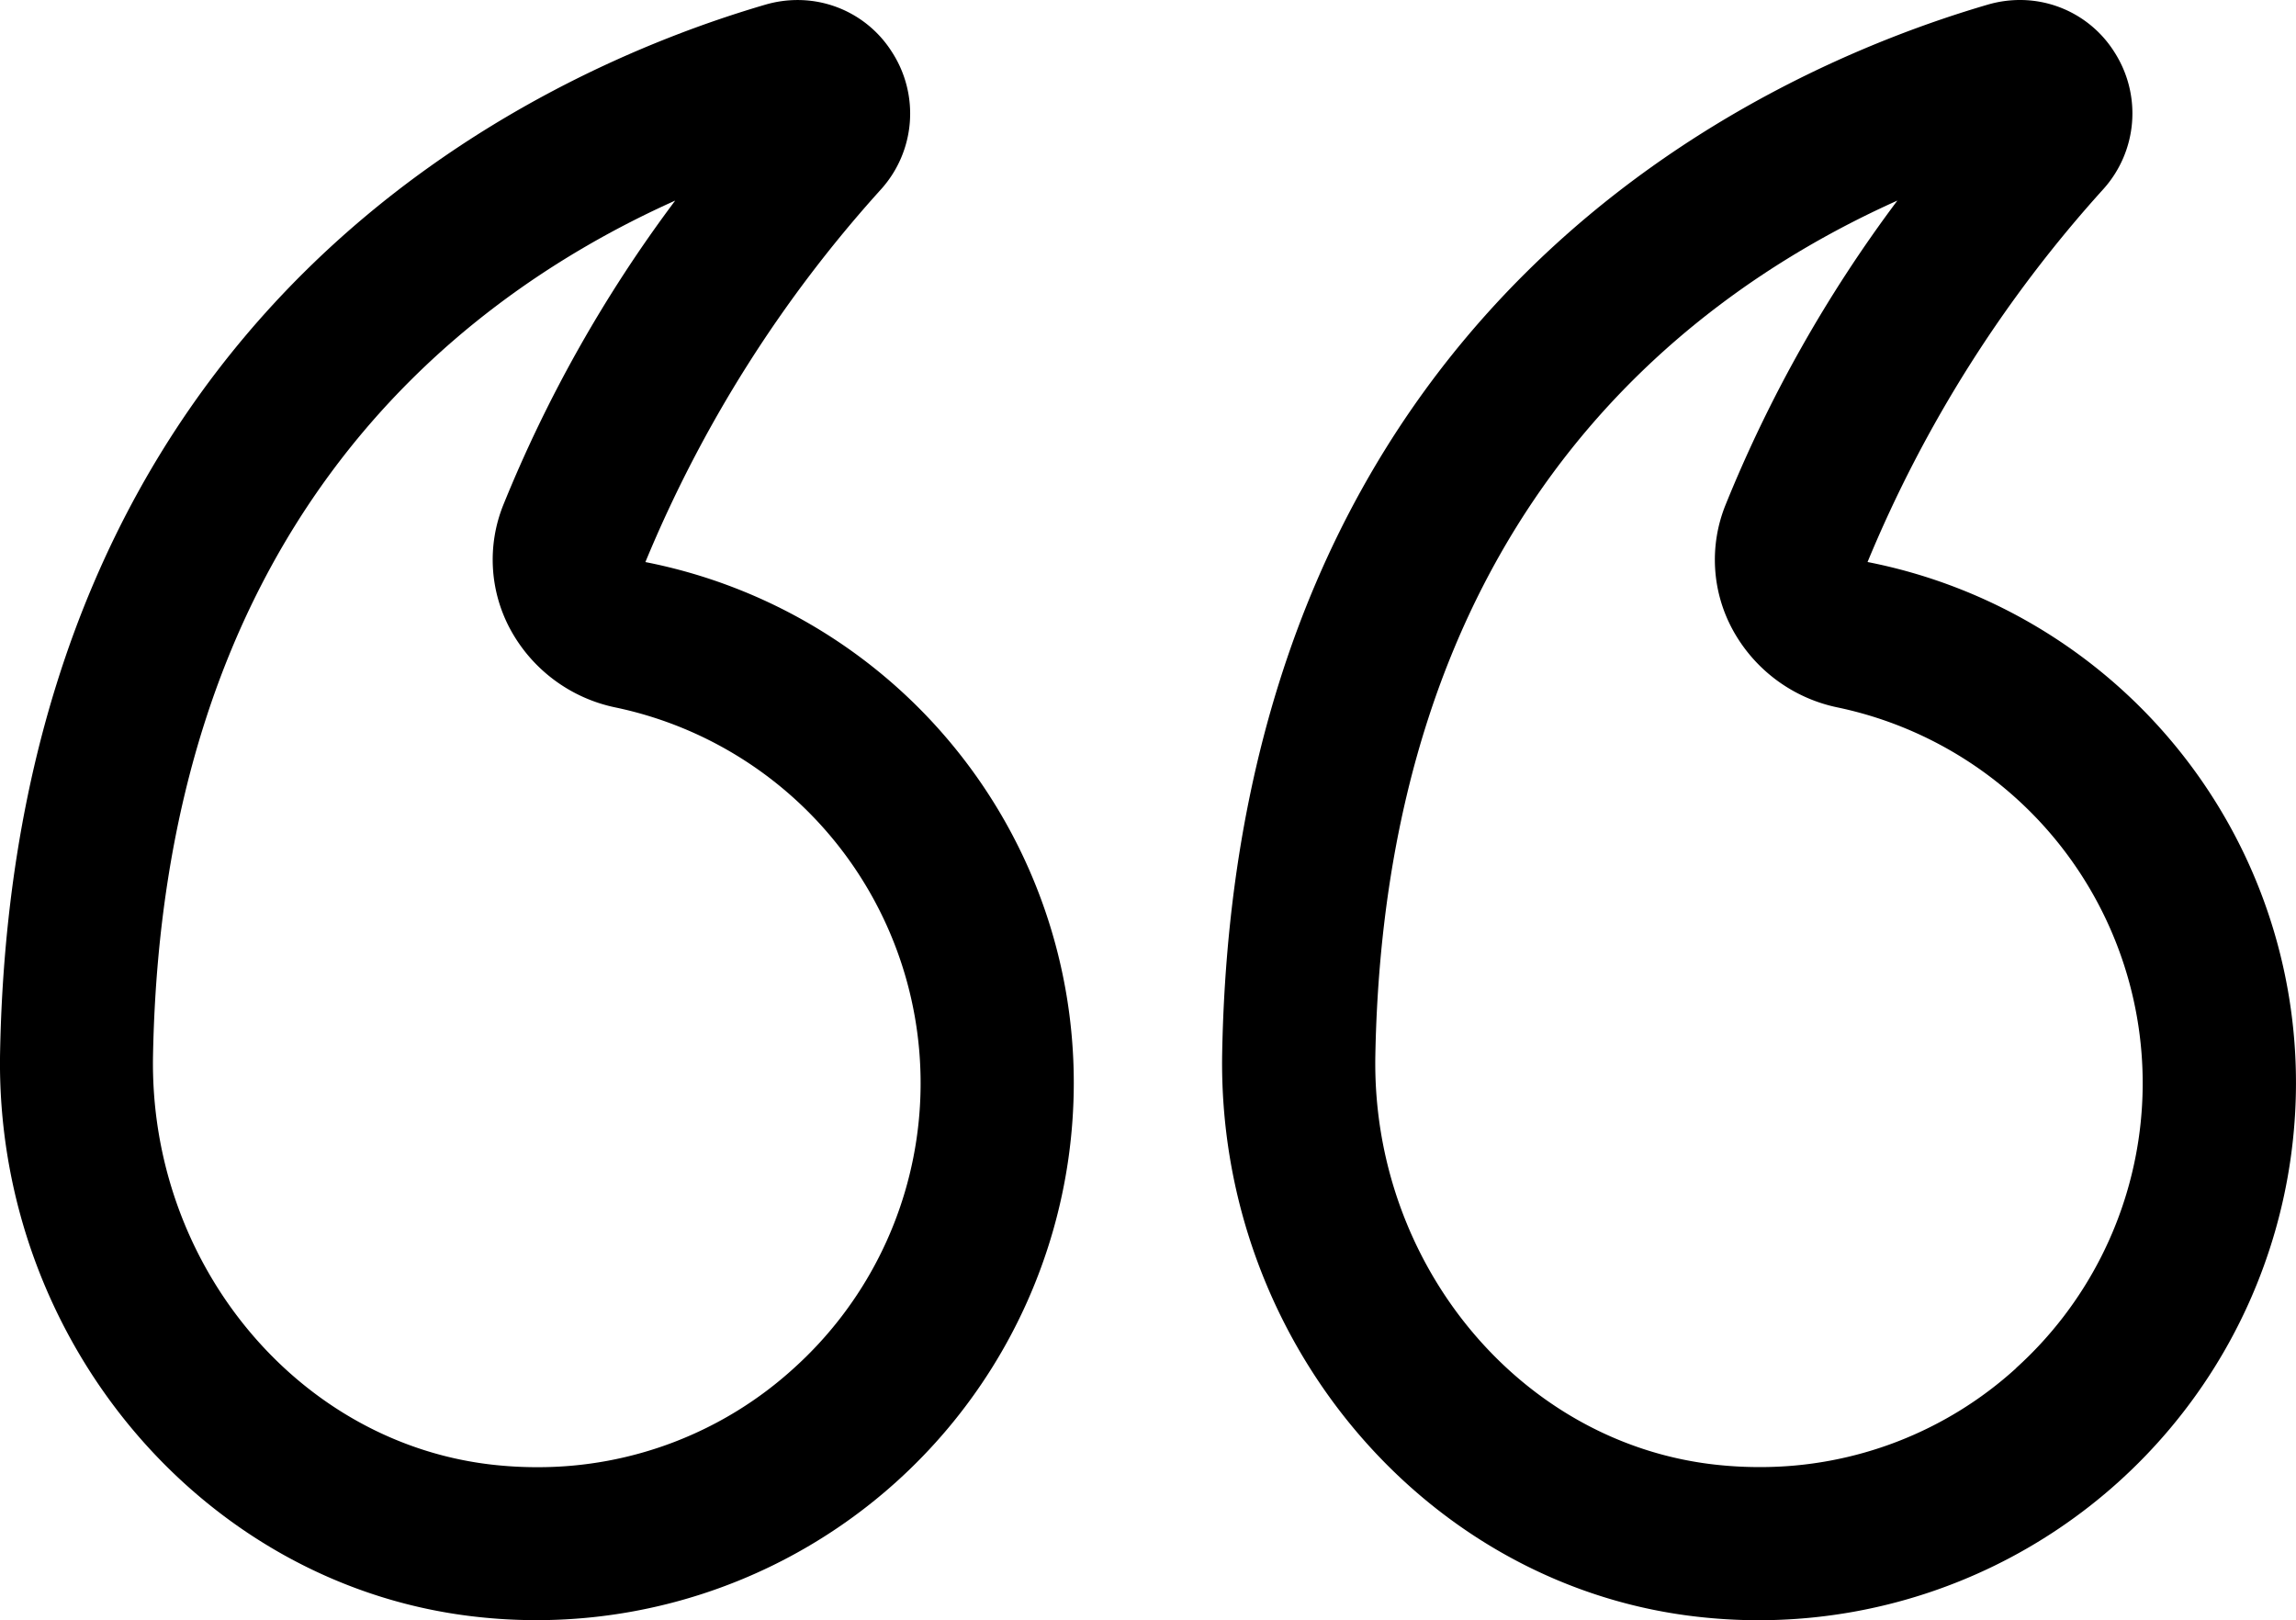
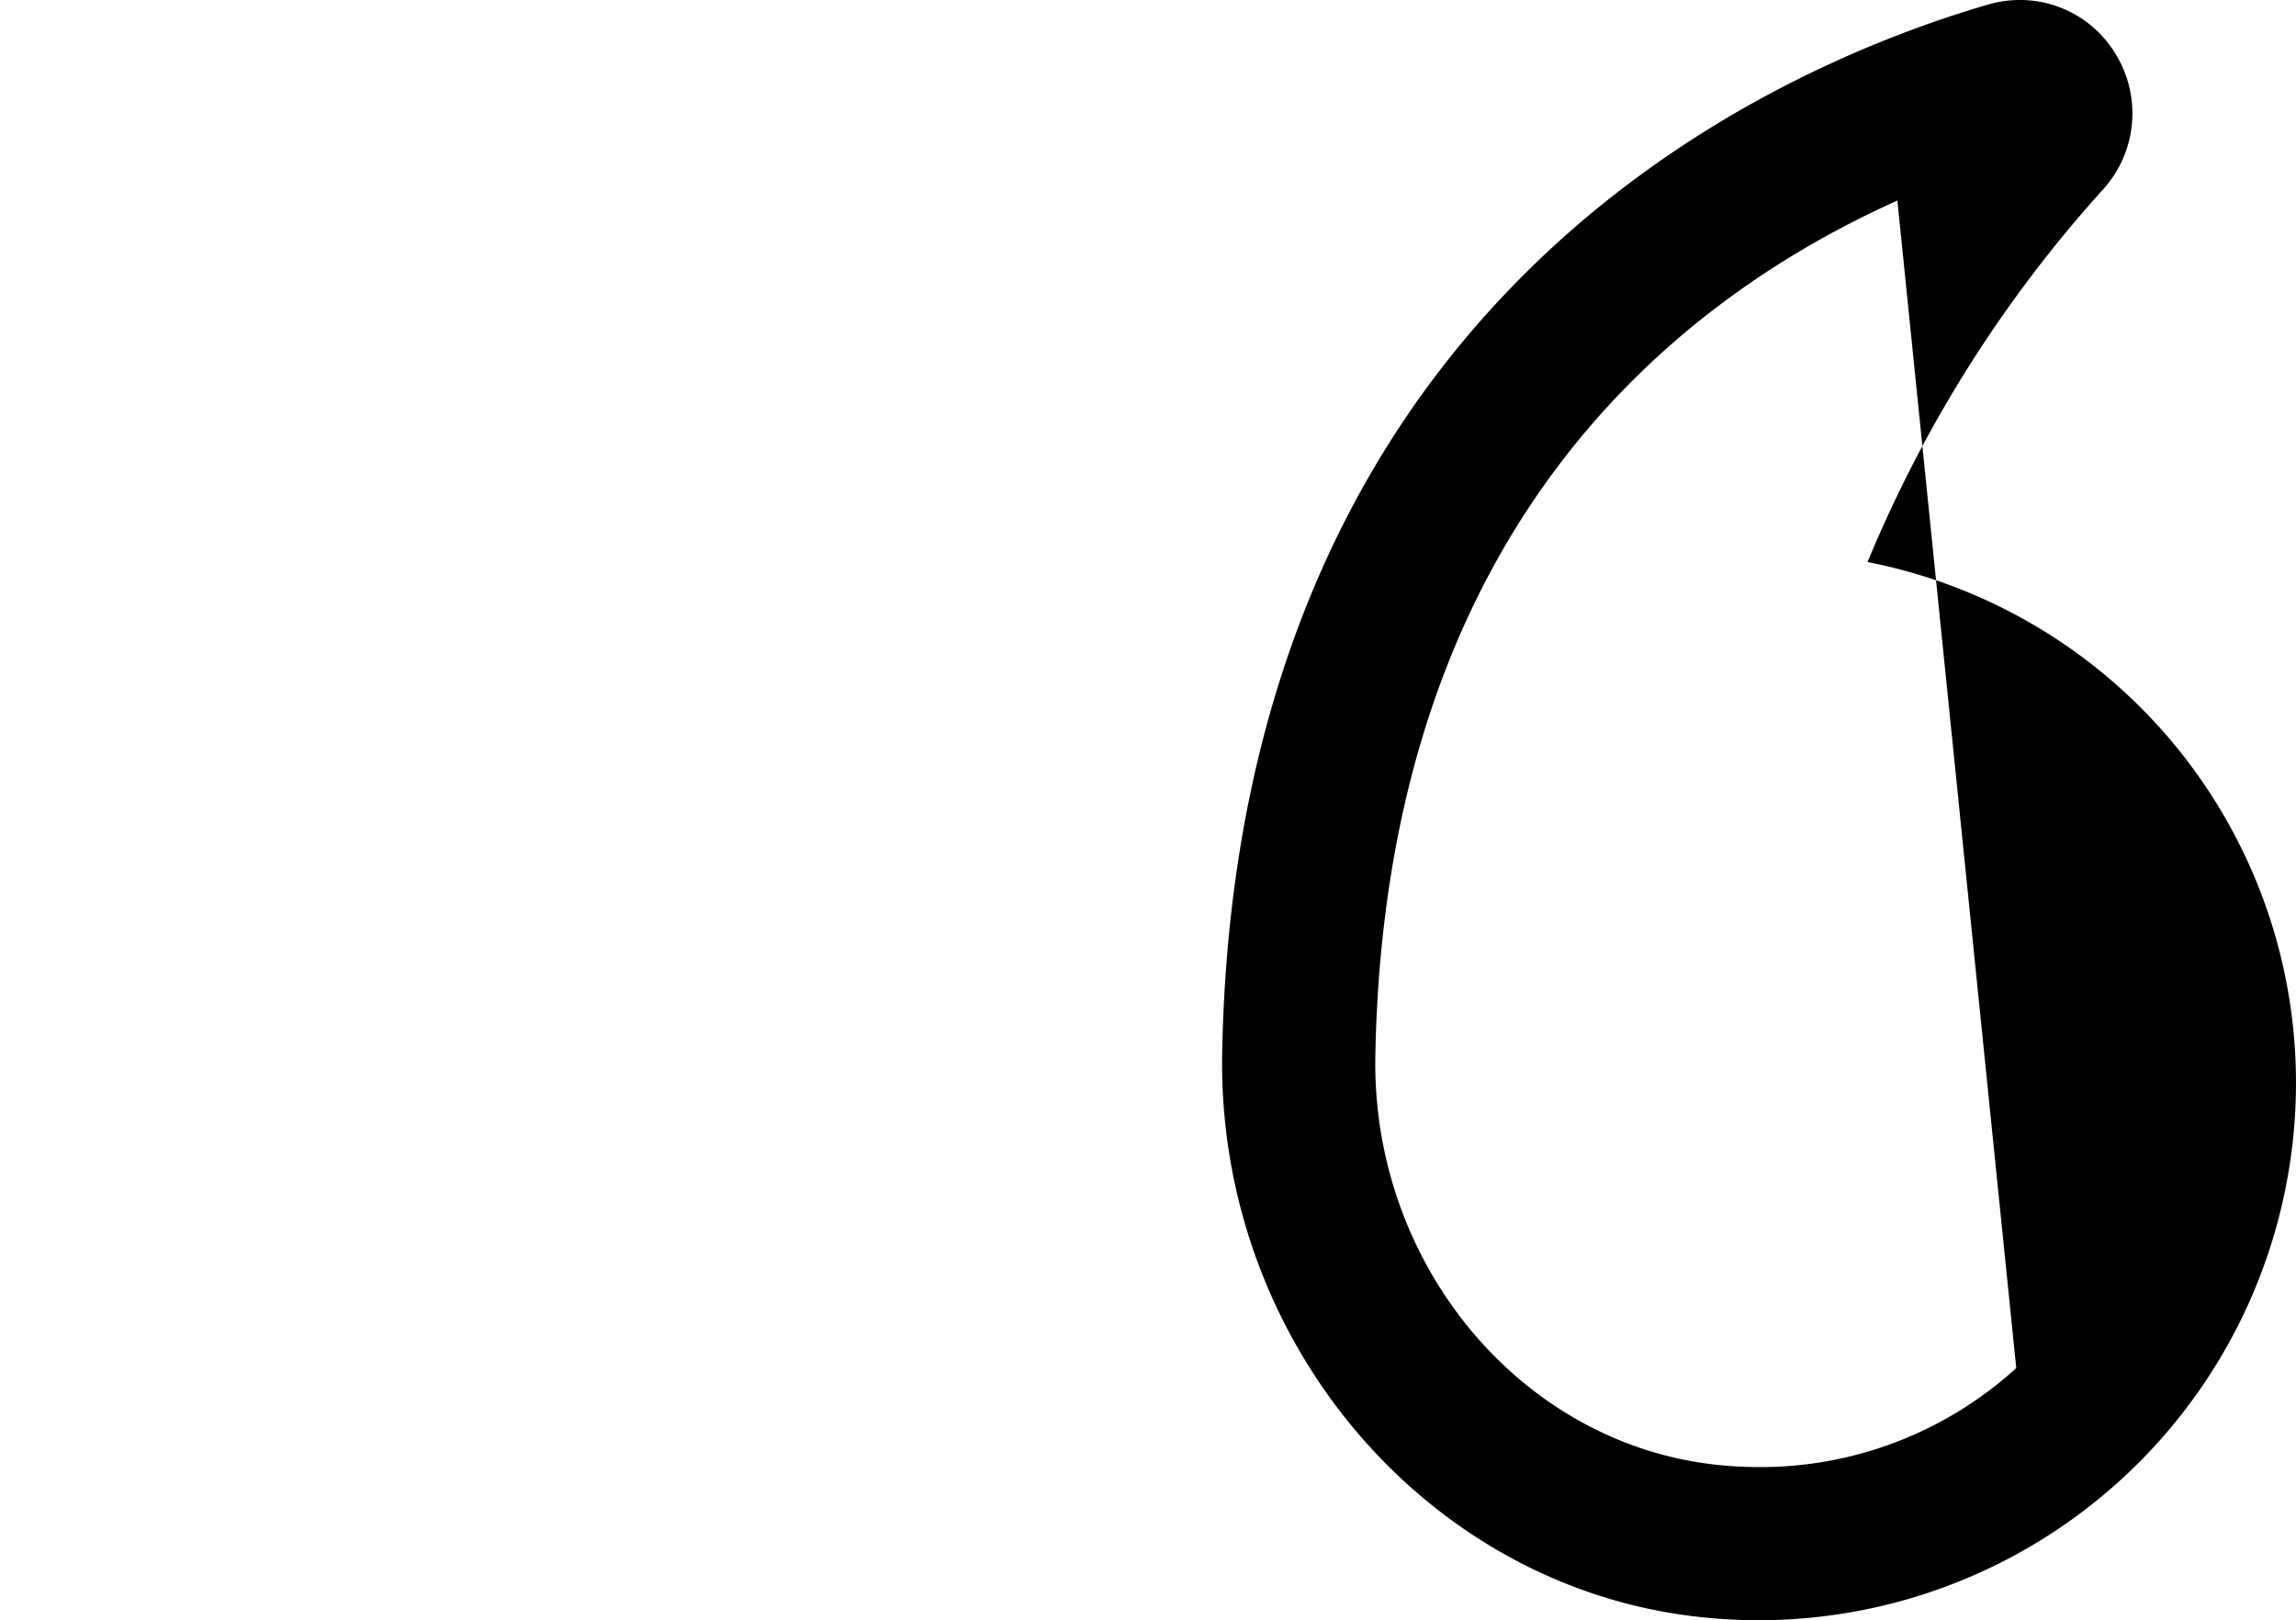
<svg xmlns="http://www.w3.org/2000/svg" id="quote" width="85.029" height="60" viewBox="0 0 85.029 60">
-   <path id="Path_48" data-name="Path 48" d="M24.9,26.23a47.823,47.823,0,0,1,8.744-13.823,4.194,4.194,0,0,0,.4-5.058,4.129,4.129,0,0,0-3.5-1.933,4.246,4.246,0,0,0-1.187.17C21.005,8.026,1.527,16.692,1,44.393c-.2,10.7,7.621,19.885,17.808,20.921A19.9,19.9,0,0,0,40.766,45.532,19.647,19.647,0,0,0,24.9,26.23Zm5.507,29.852a14.06,14.06,0,0,1-9.513,3.667,14.572,14.572,0,0,1-1.508-.077C12.11,58.935,6.525,52.27,6.672,44.5c.361-19.167,10.739-27.8,19.333-31.656a50.176,50.176,0,0,0-6.376,11.3,5.423,5.423,0,0,0,.268,4.579,5.75,5.75,0,0,0,3.9,2.894,14.217,14.217,0,0,1,6.6,24.468Z" transform="translate(44.262 -5.416)" fill="#000000" />
-   <path id="Path_49" data-name="Path 49" d="M50.007,7.349a4.129,4.129,0,0,0-3.5-1.933,4.253,4.253,0,0,0-1.187.17C36.974,8.025,17.5,16.691,16.973,44.392h0c-.2,10.7,7.623,19.884,17.811,20.919A19.9,19.9,0,0,0,56.736,45.531a19.648,19.648,0,0,0-15.865-19.3,47.8,47.8,0,0,1,8.744-13.824,4.19,4.19,0,0,0,.393-5.057ZM35.6,24.138a5.428,5.428,0,0,0,.266,4.579,5.756,5.756,0,0,0,3.905,2.9,14.217,14.217,0,0,1,6.6,24.468,14.055,14.055,0,0,1-9.513,3.667,14.612,14.612,0,0,1-1.508-.077c-7.274-.738-12.859-7.4-12.713-15.172C23,25.331,33.381,16.7,41.975,12.844A50.252,50.252,0,0,0,35.6,24.138Z" transform="translate(-16.97 -5.415)" fill="#000000" />
+   <path id="Path_48" data-name="Path 48" d="M24.9,26.23a47.823,47.823,0,0,1,8.744-13.823,4.194,4.194,0,0,0,.4-5.058,4.129,4.129,0,0,0-3.5-1.933,4.246,4.246,0,0,0-1.187.17C21.005,8.026,1.527,16.692,1,44.393c-.2,10.7,7.621,19.885,17.808,20.921A19.9,19.9,0,0,0,40.766,45.532,19.647,19.647,0,0,0,24.9,26.23Zm5.507,29.852a14.06,14.06,0,0,1-9.513,3.667,14.572,14.572,0,0,1-1.508-.077C12.11,58.935,6.525,52.27,6.672,44.5c.361-19.167,10.739-27.8,19.333-31.656Z" transform="translate(44.262 -5.416)" fill="#000000" />
</svg>